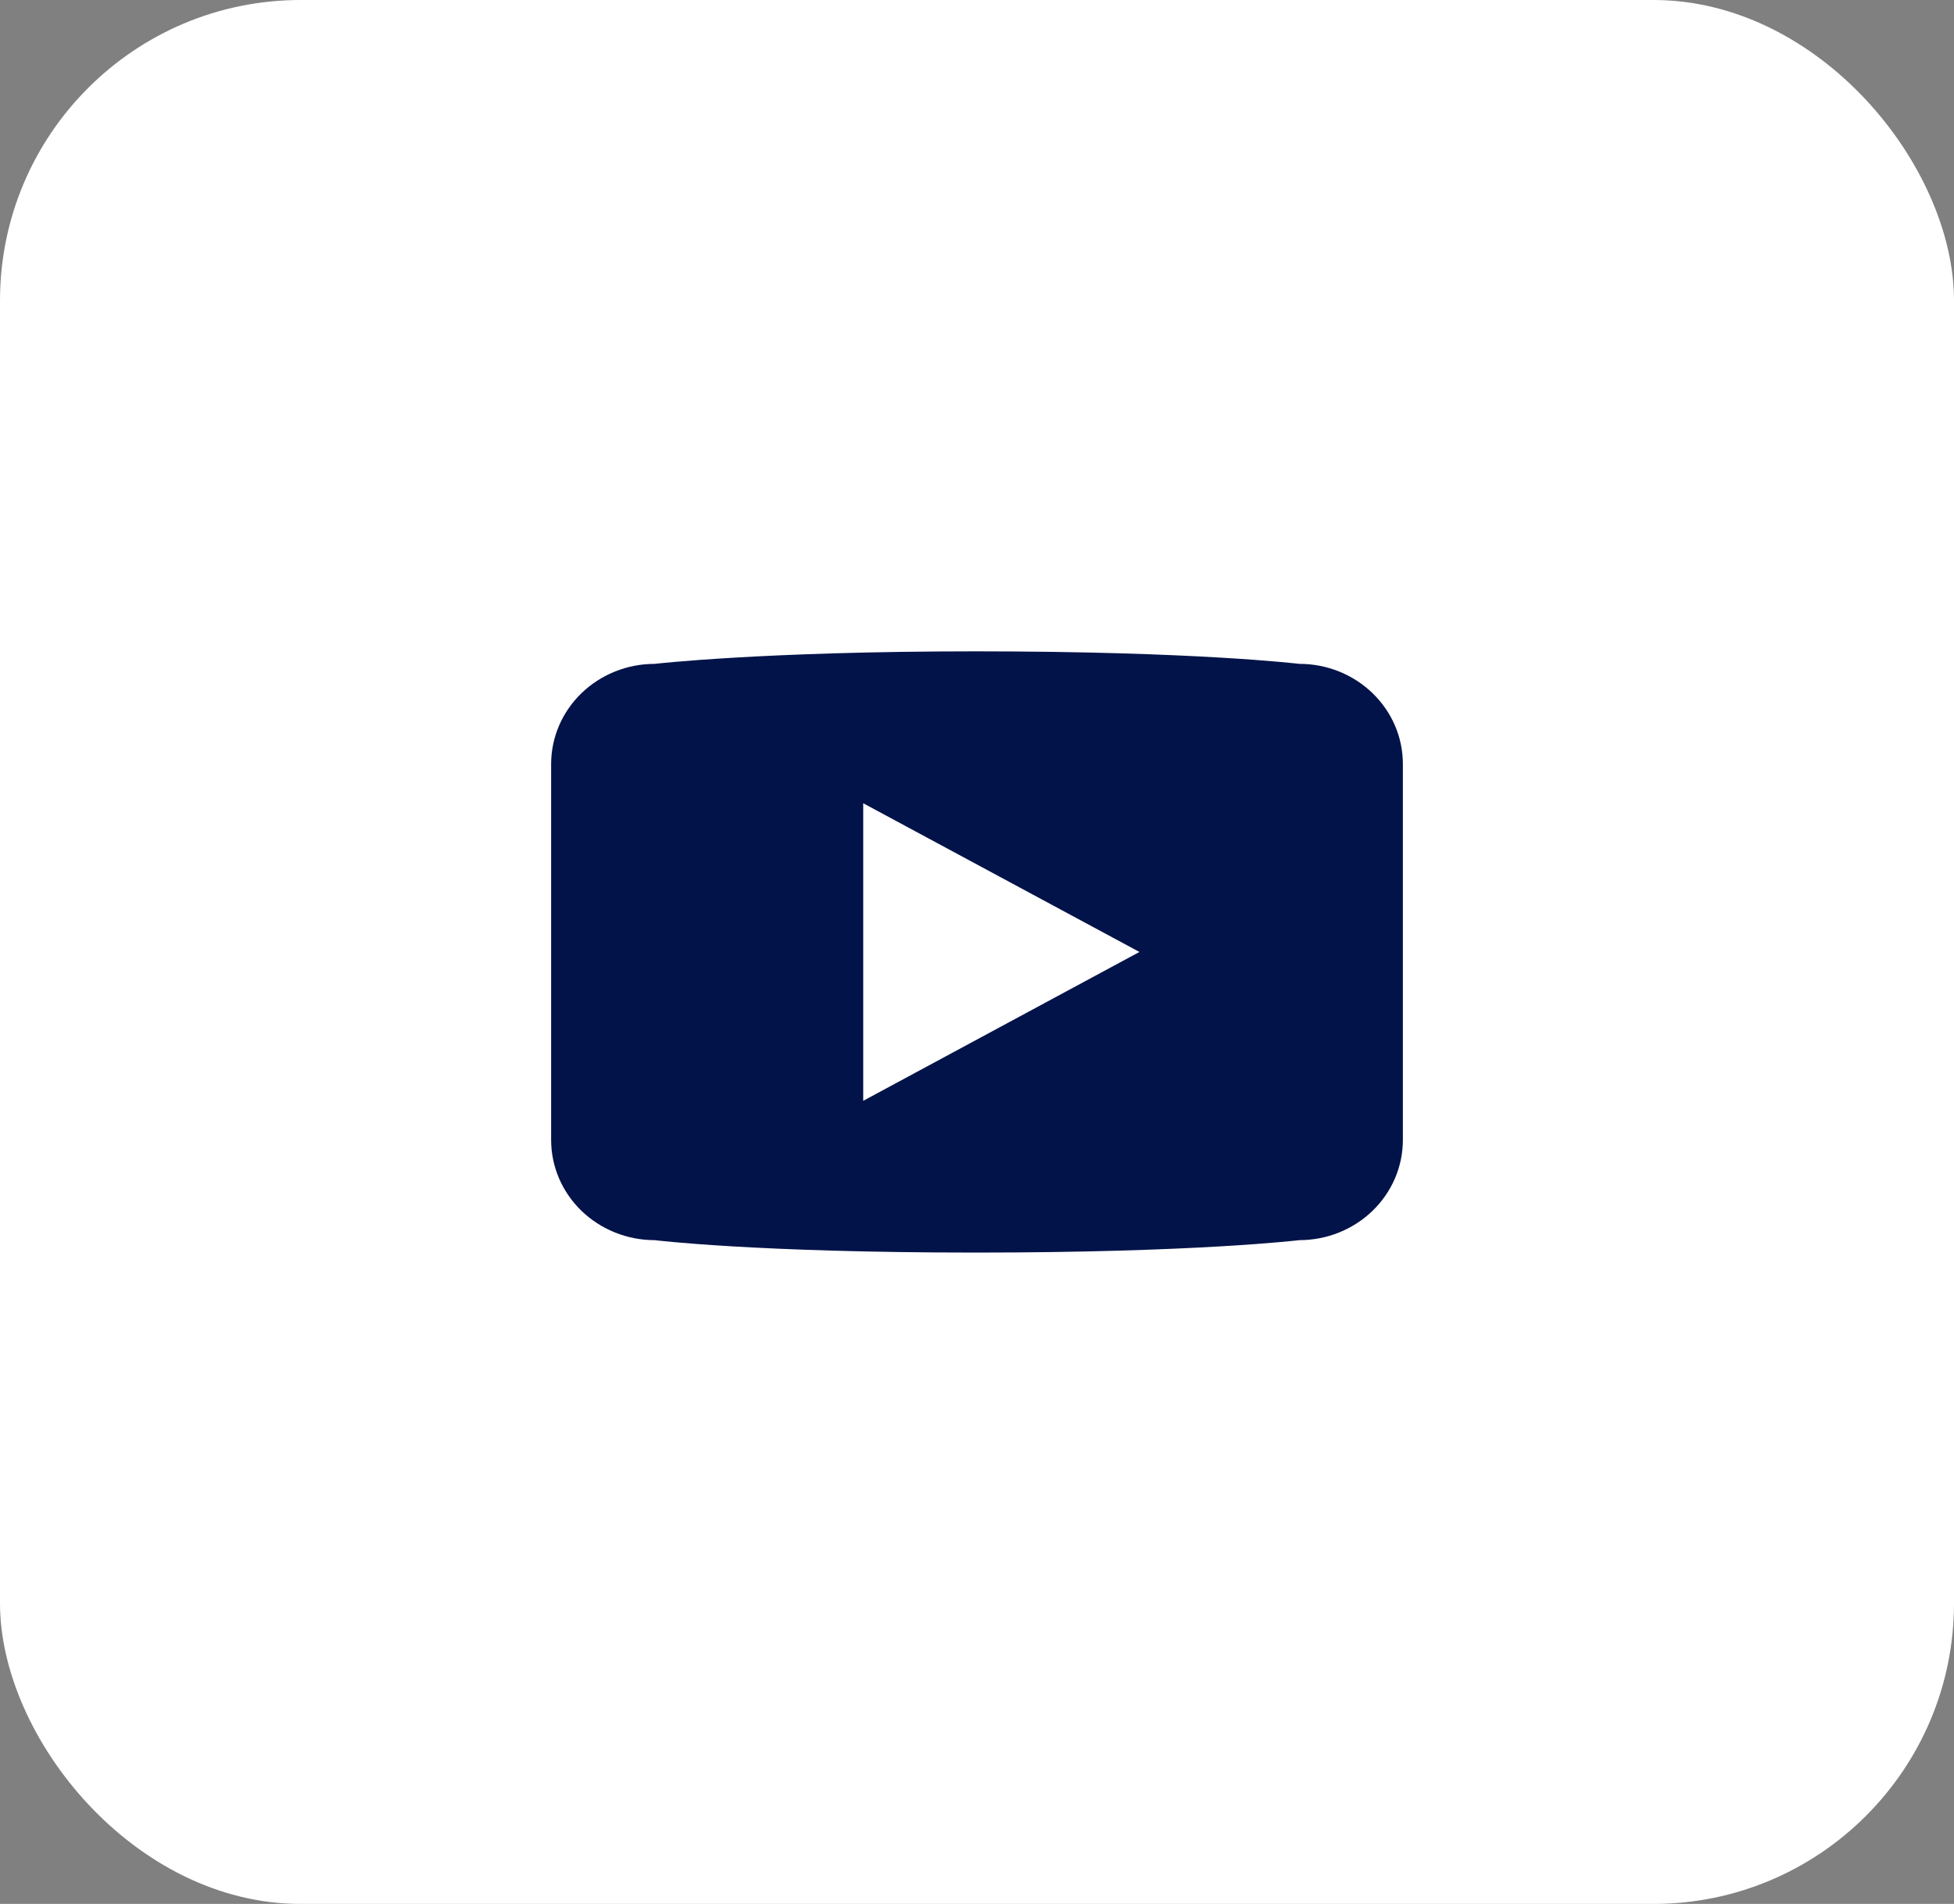
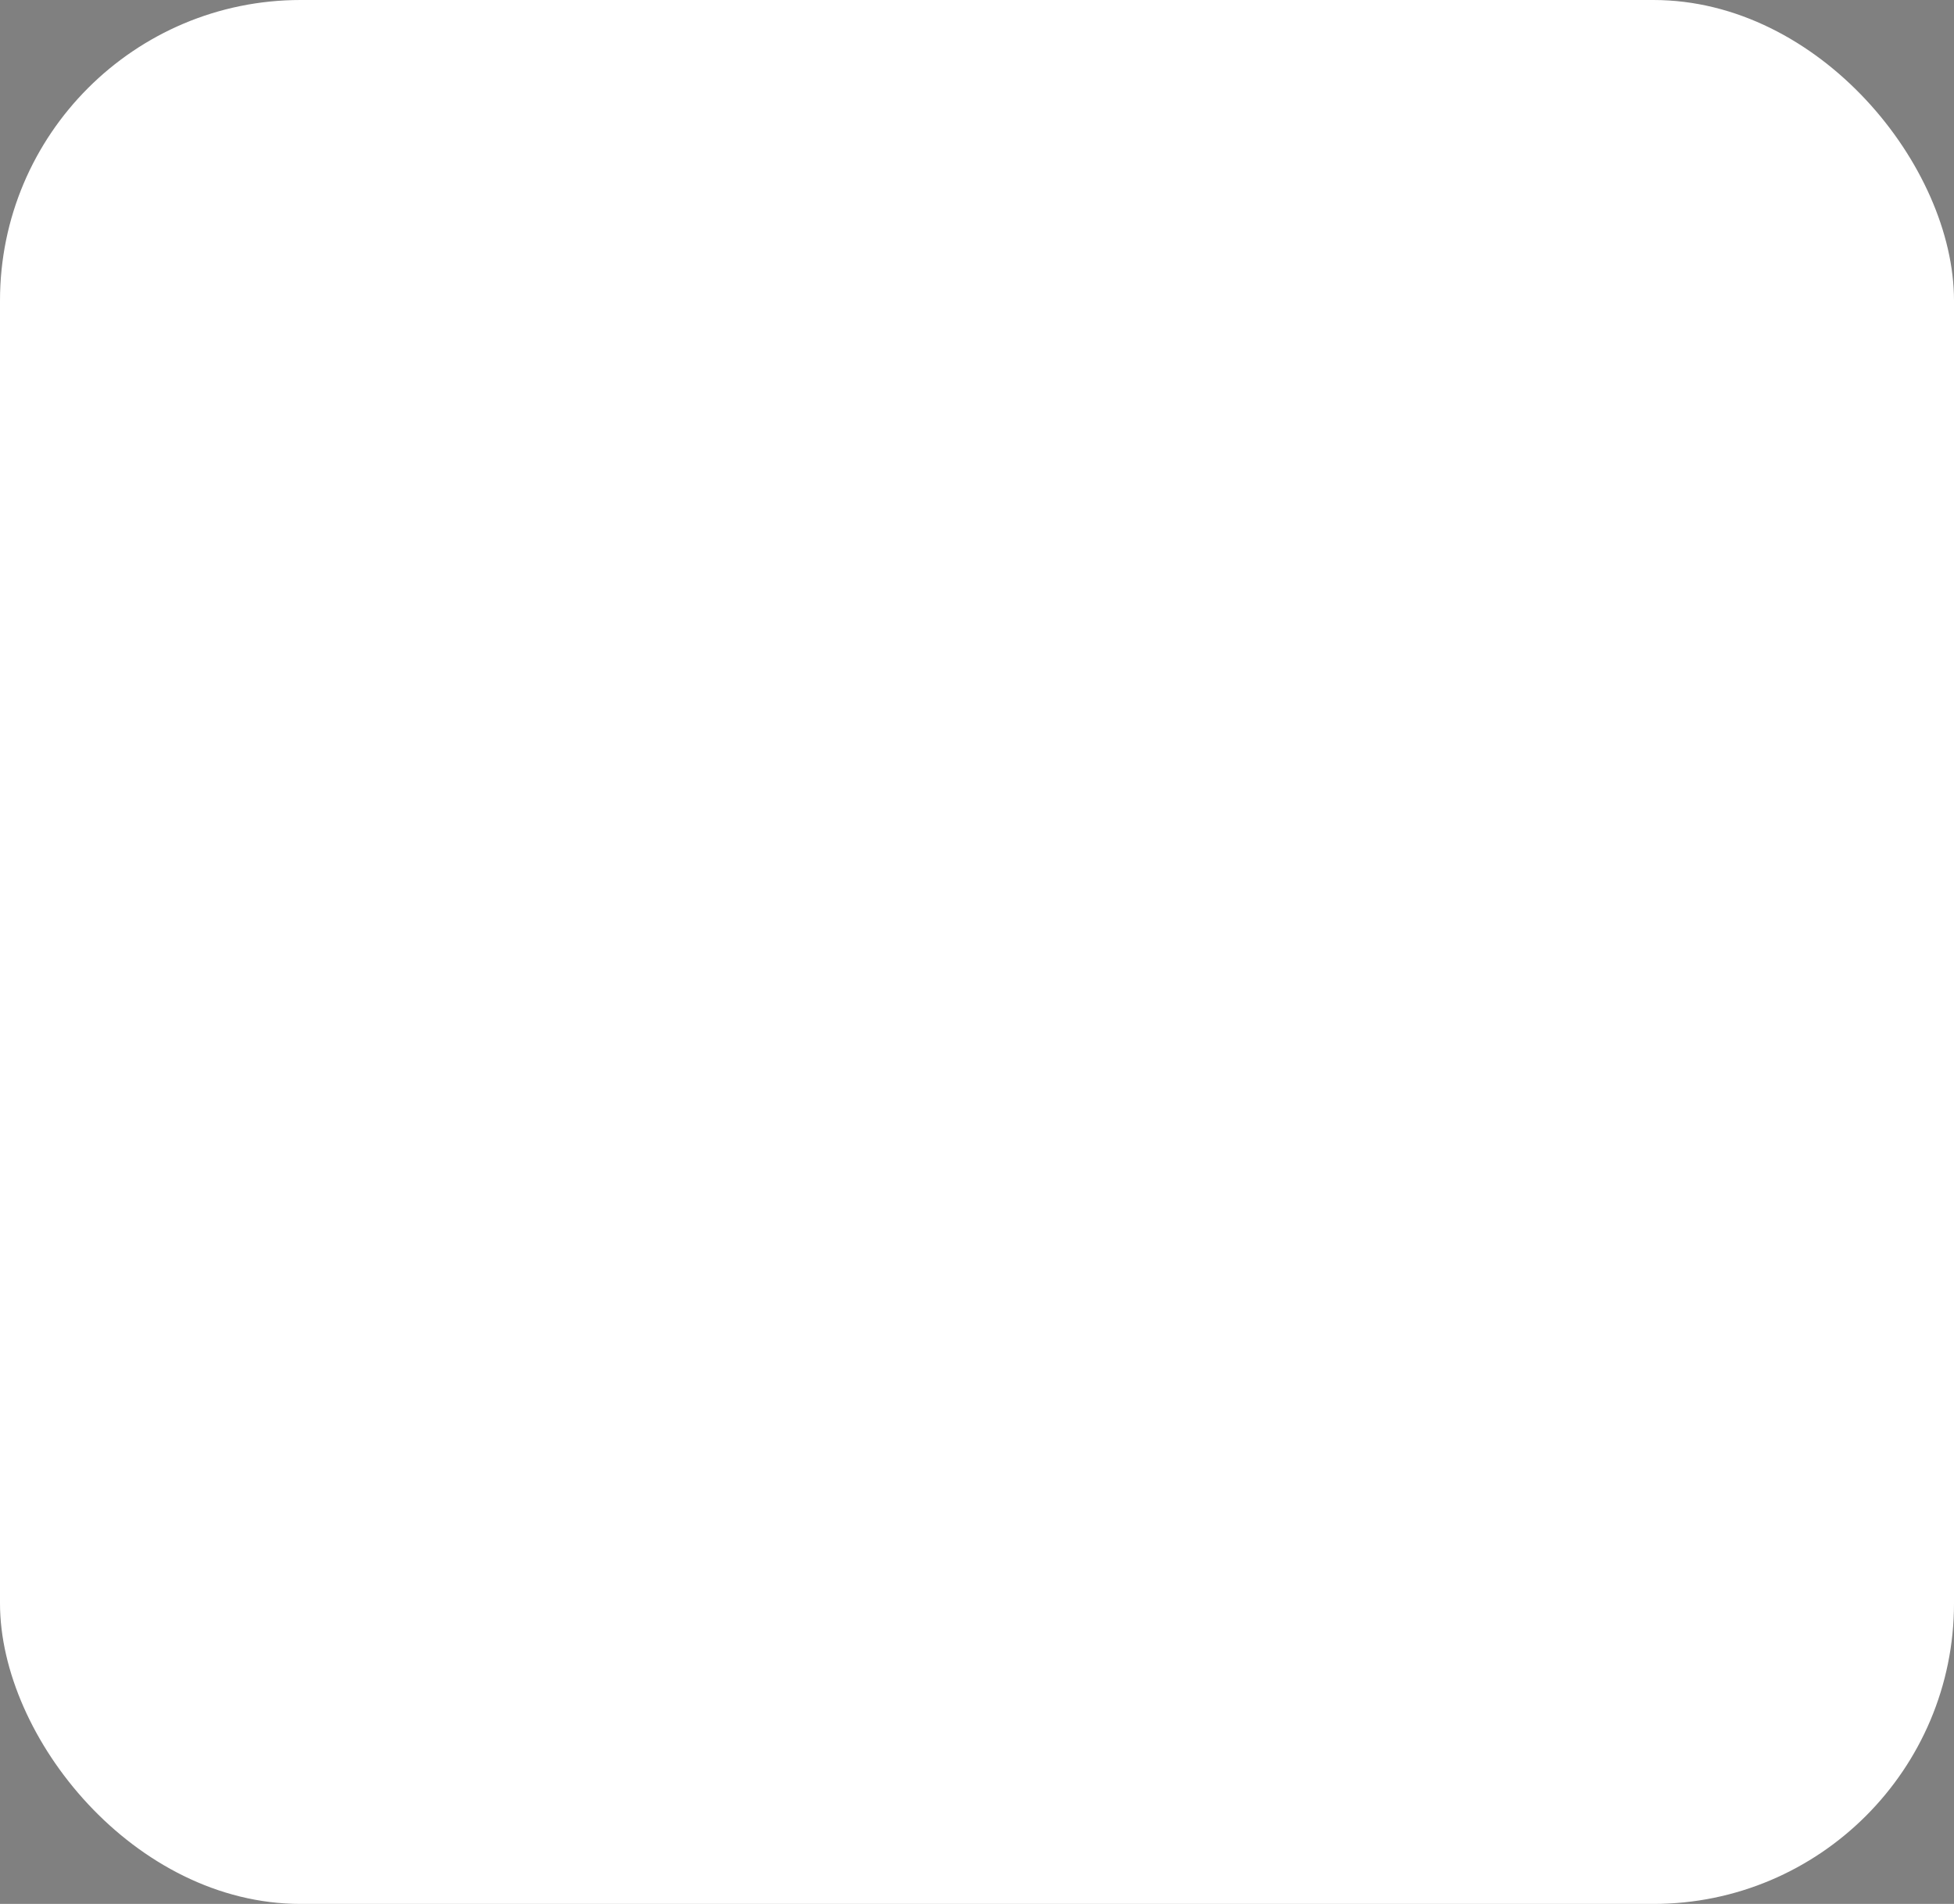
<svg xmlns="http://www.w3.org/2000/svg" width="39" height="38" viewBox="0 0 39 38" fill="none">
  <rect x="0" y="0" width="39" height="38" fill="#808080" stroke="none" />
  <rect width="39" height="38" rx="6" fill="white" />
-   <path d="M25.933 13.25C25.933 13.25 23.881 13 19.475 13C15.212 13 13.066 13.25 13.066 13.25C12.518 13.25 11.993 13.461 11.605 13.836C11.218 14.211 11 14.719 11 15.25V22.751C11 23.014 11.053 23.274 11.157 23.517C11.261 23.759 11.413 23.98 11.605 24.166C11.797 24.351 12.025 24.499 12.275 24.599C12.526 24.7 12.795 24.752 13.066 24.752C13.066 24.752 15.062 25 19.475 25C23.887 25 25.933 24.752 25.933 24.752C26.204 24.752 26.474 24.7 26.724 24.6C26.975 24.499 27.203 24.352 27.395 24.166C27.587 23.98 27.739 23.76 27.843 23.517C27.947 23.274 28 23.014 28 22.751V15.248C28 14.986 27.947 14.726 27.843 14.483C27.739 14.24 27.586 14.02 27.395 13.835C27.203 13.649 26.975 13.502 26.724 13.401C26.473 13.301 26.204 13.249 25.933 13.25ZM17.229 21.971V16.032L22.742 19L17.229 21.971Z" fill="#021349" />
</svg>